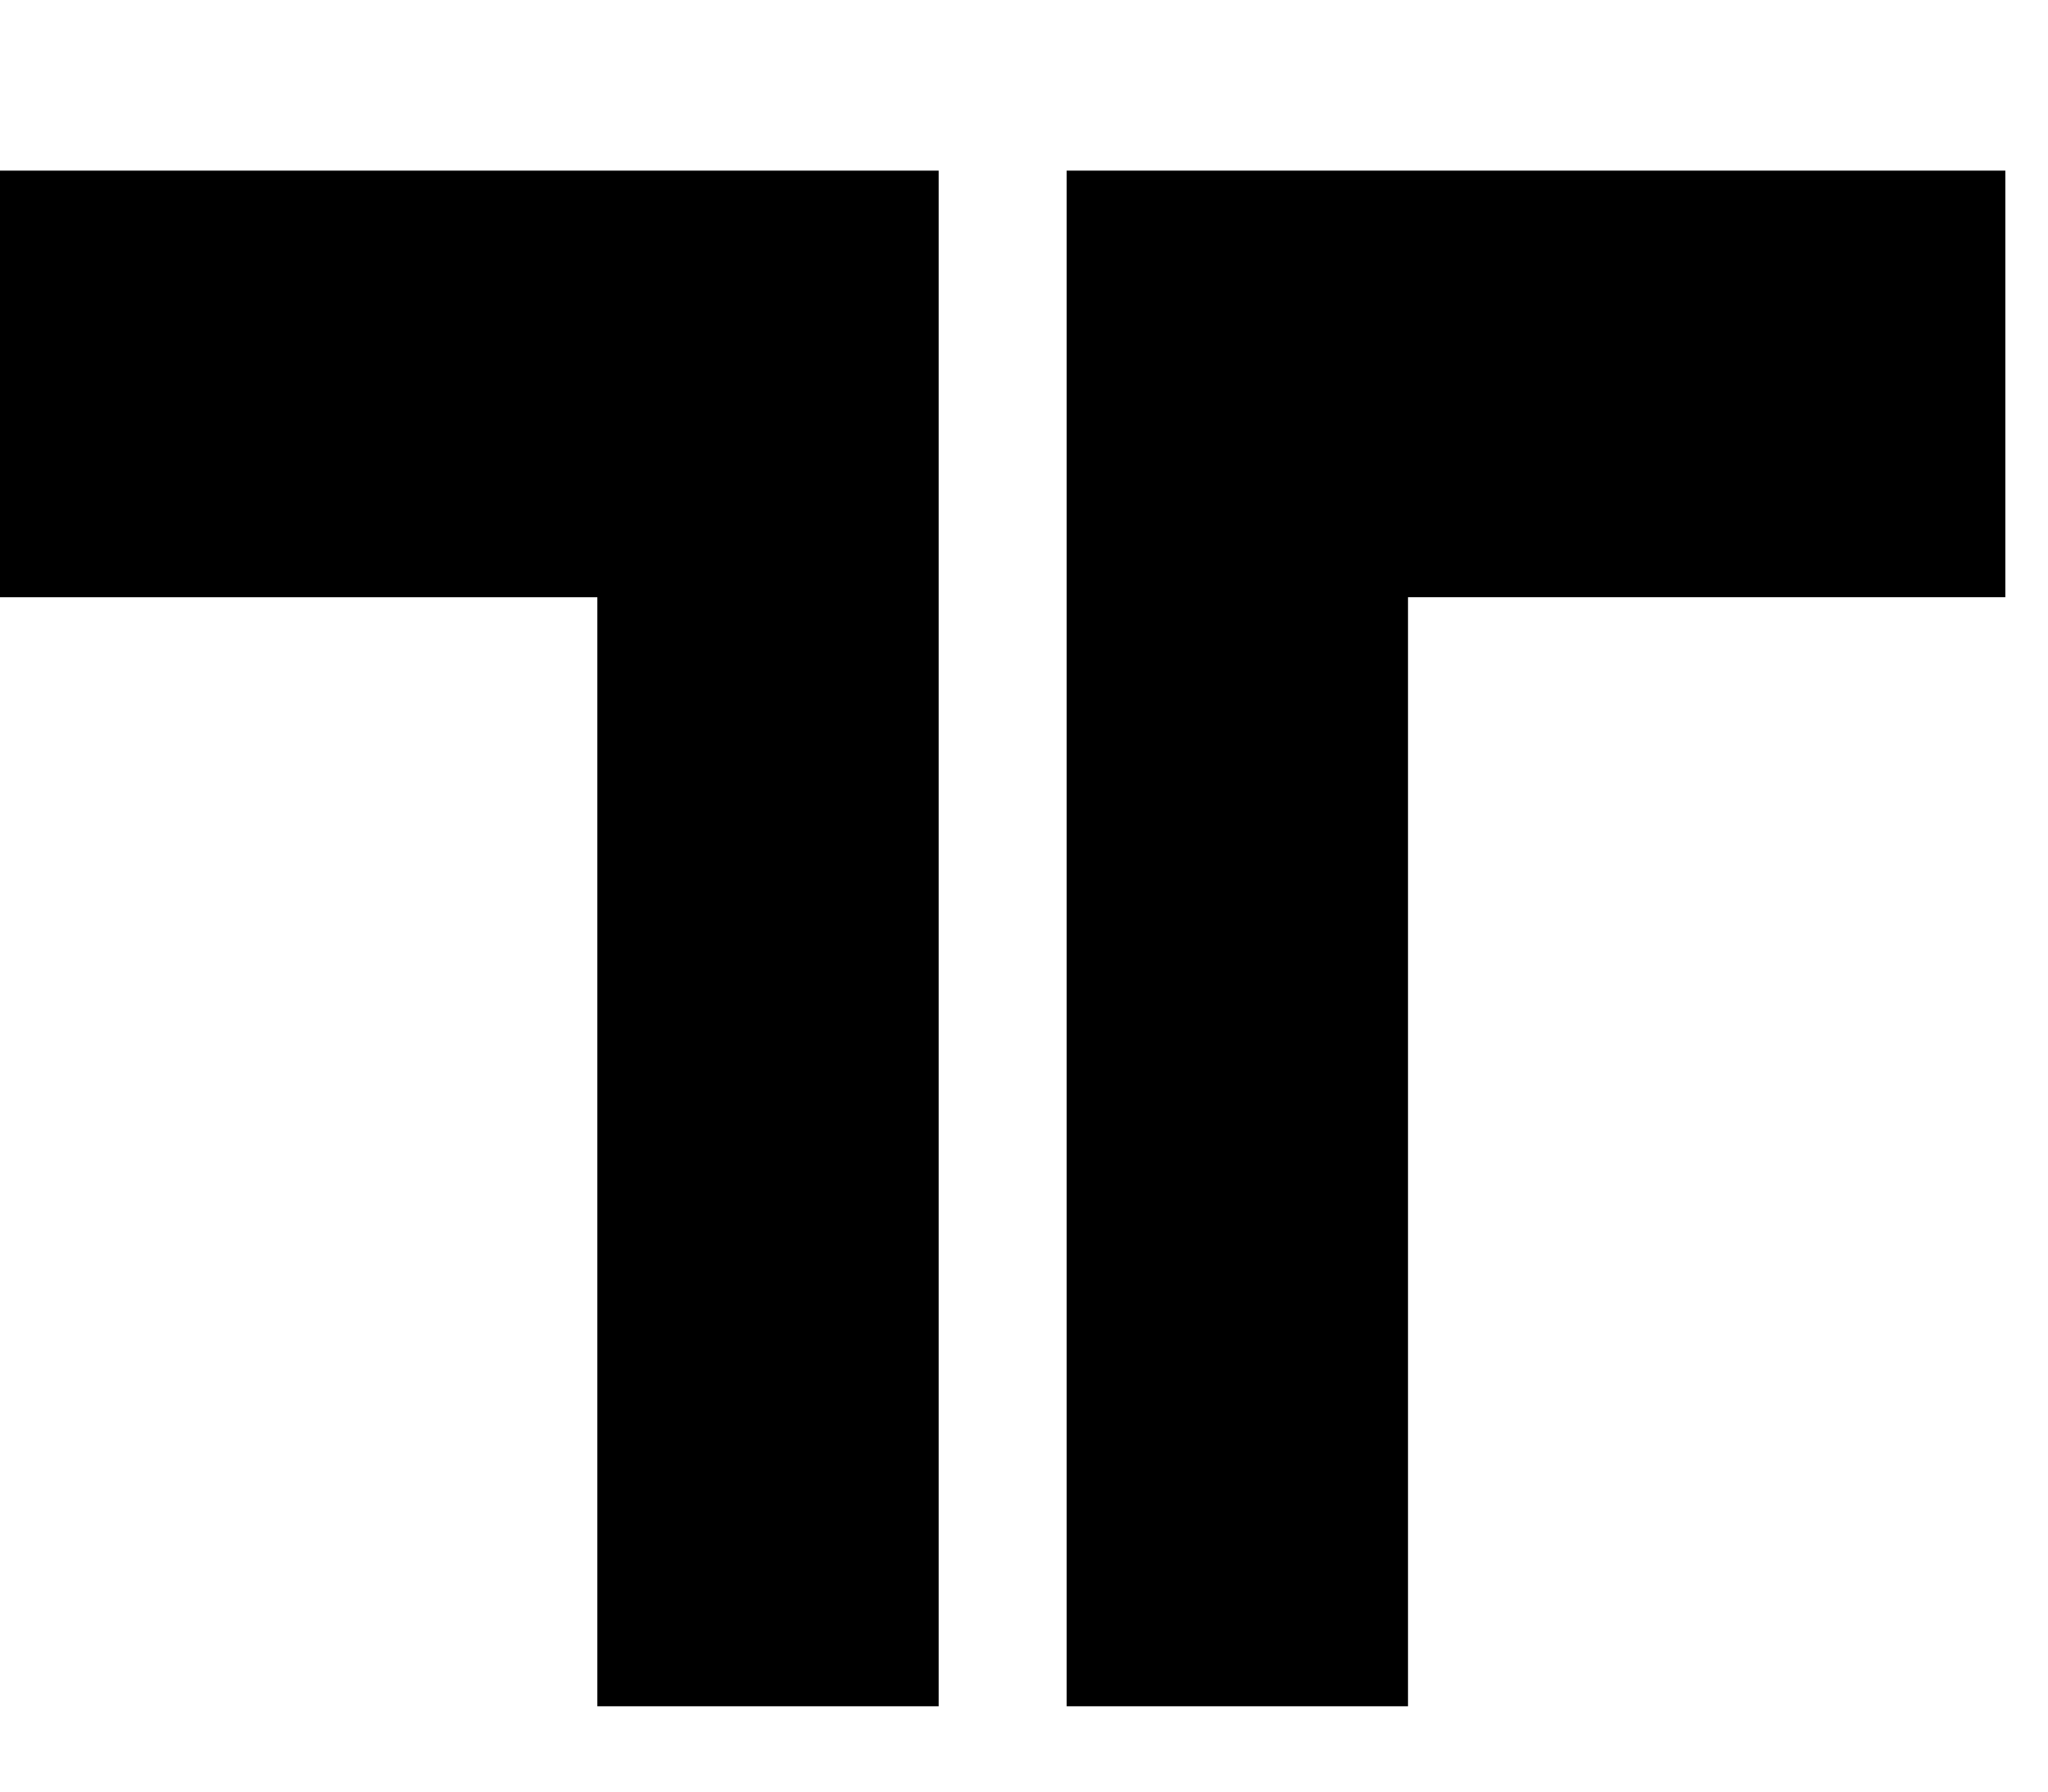
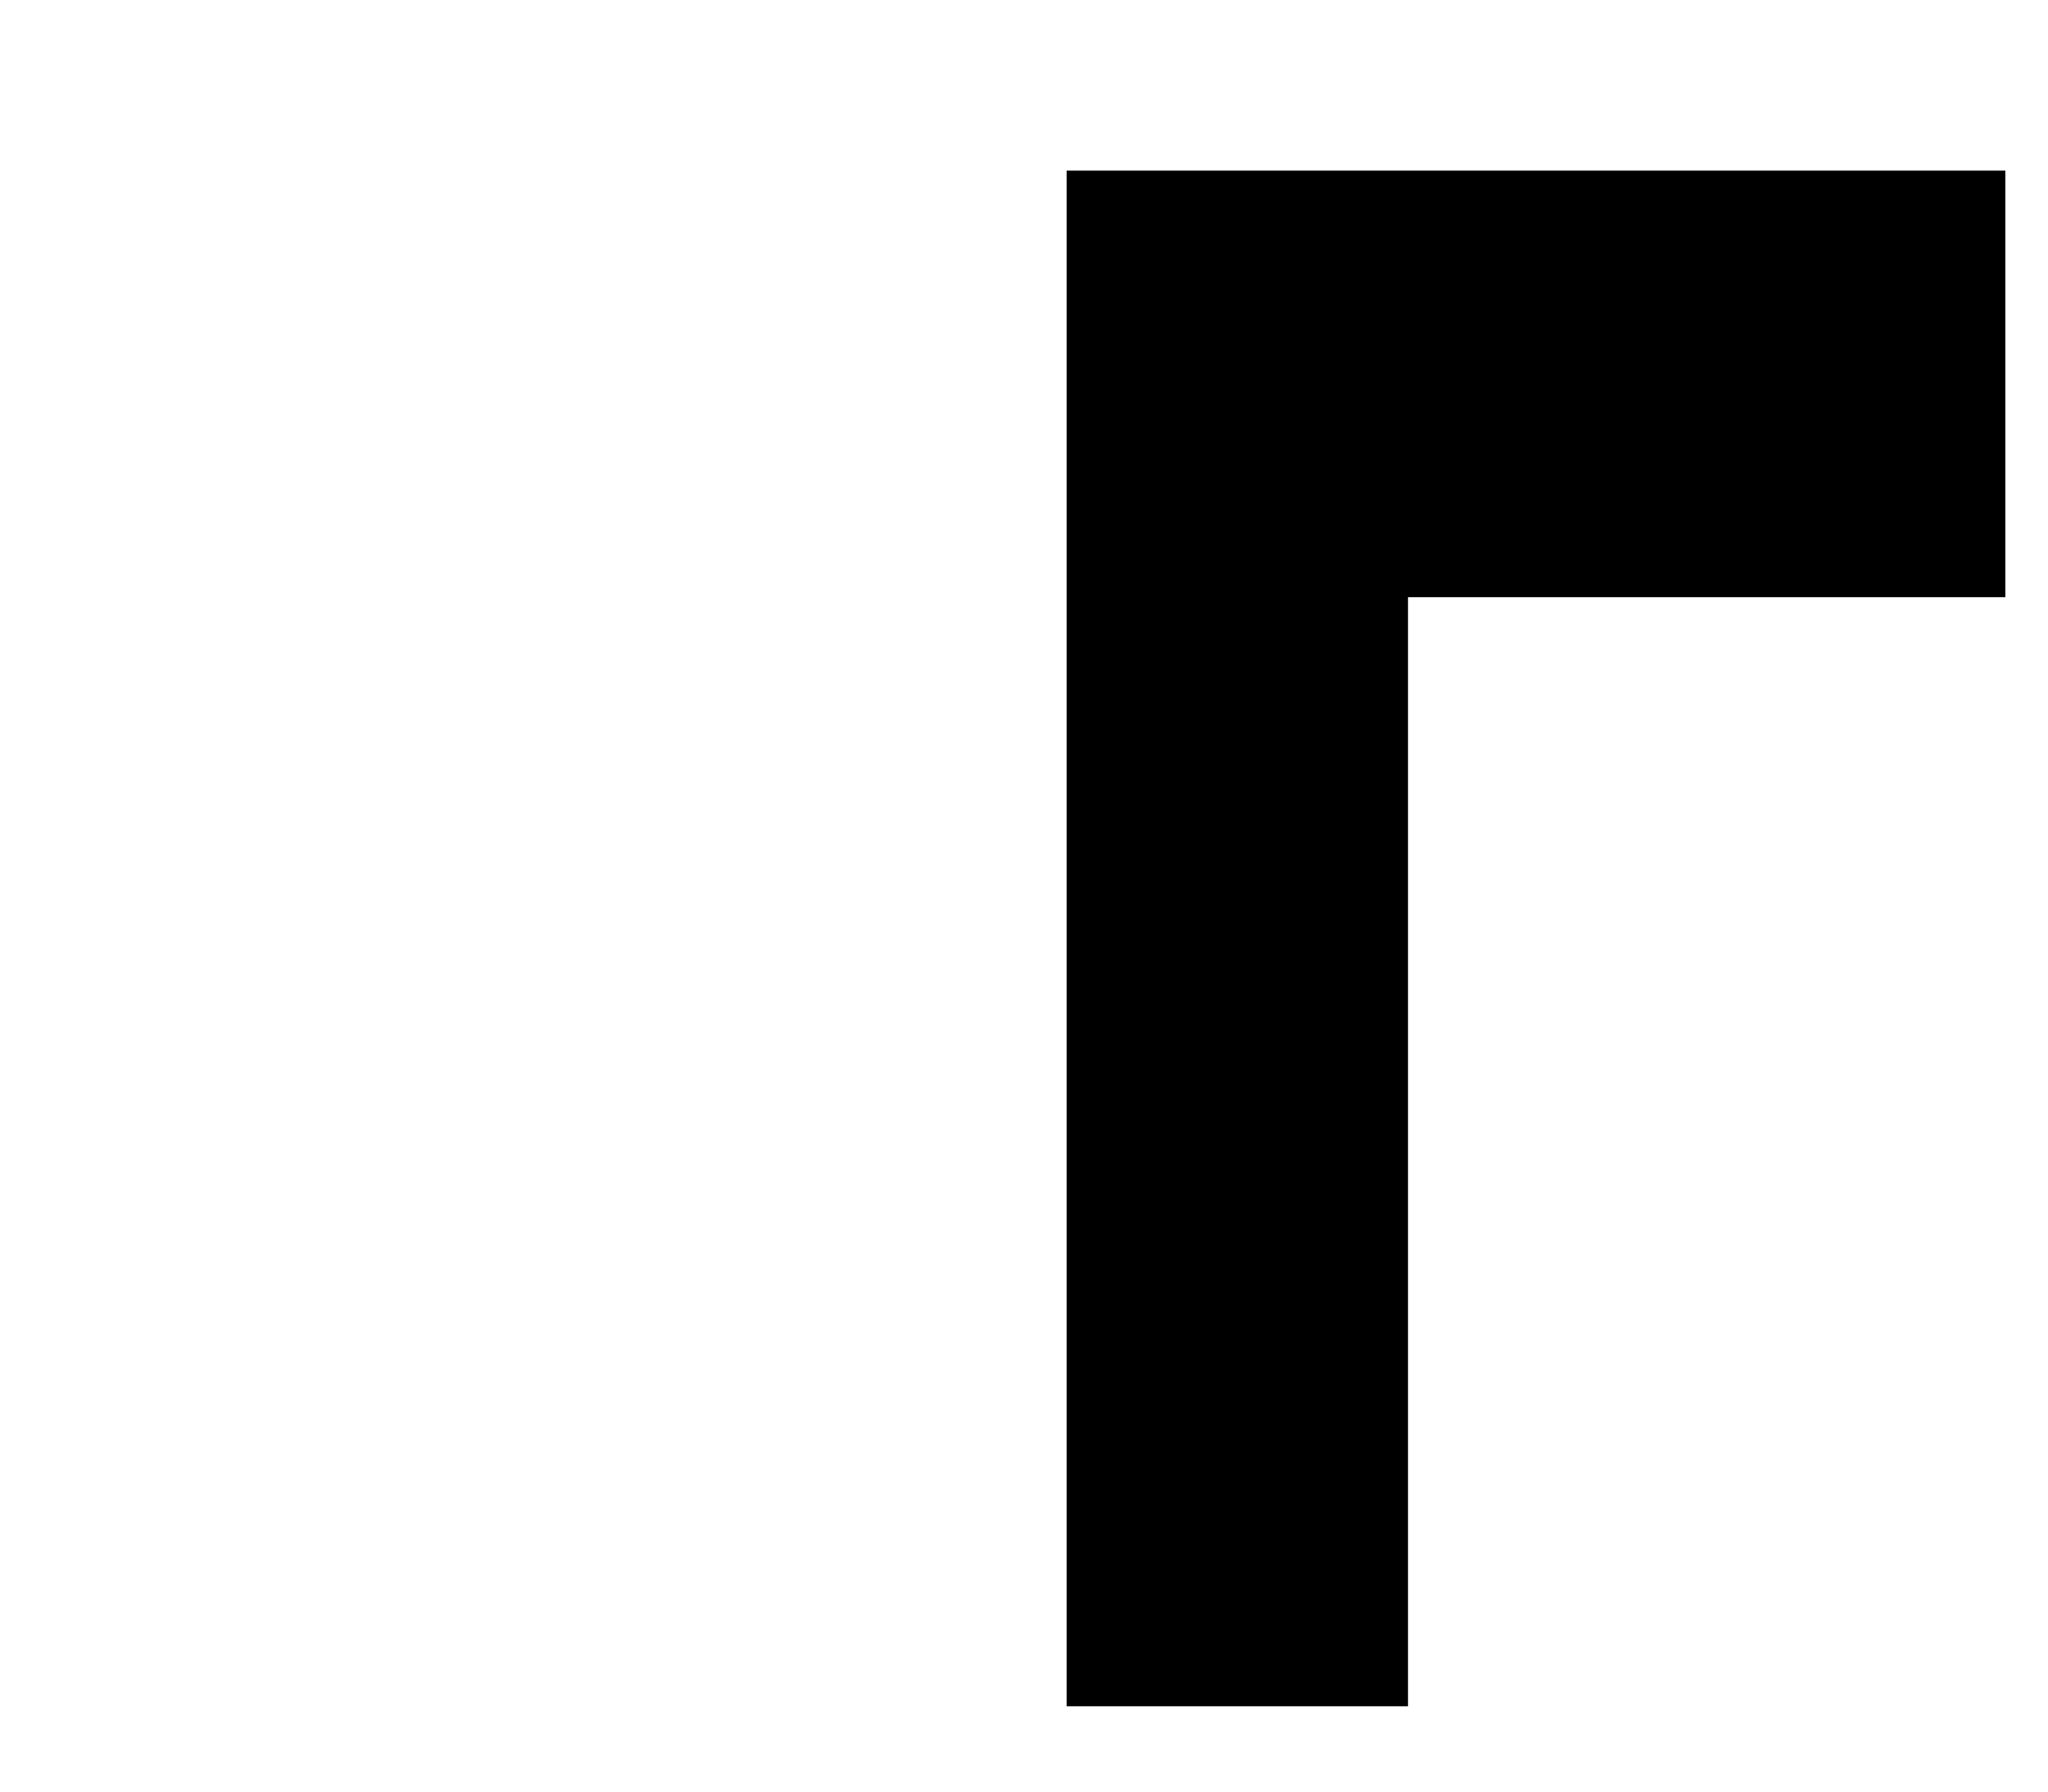
<svg xmlns="http://www.w3.org/2000/svg" data-bbox="0 4 47 36" viewBox="0 0 48 42" height="56" width="64" data-type="shape">
  <g>
-     <path d="M0 9v5h14v26h8V4H0z" />
    <path d="M25 22v18h8V14h14V4H25z" />
  </g>
</svg>